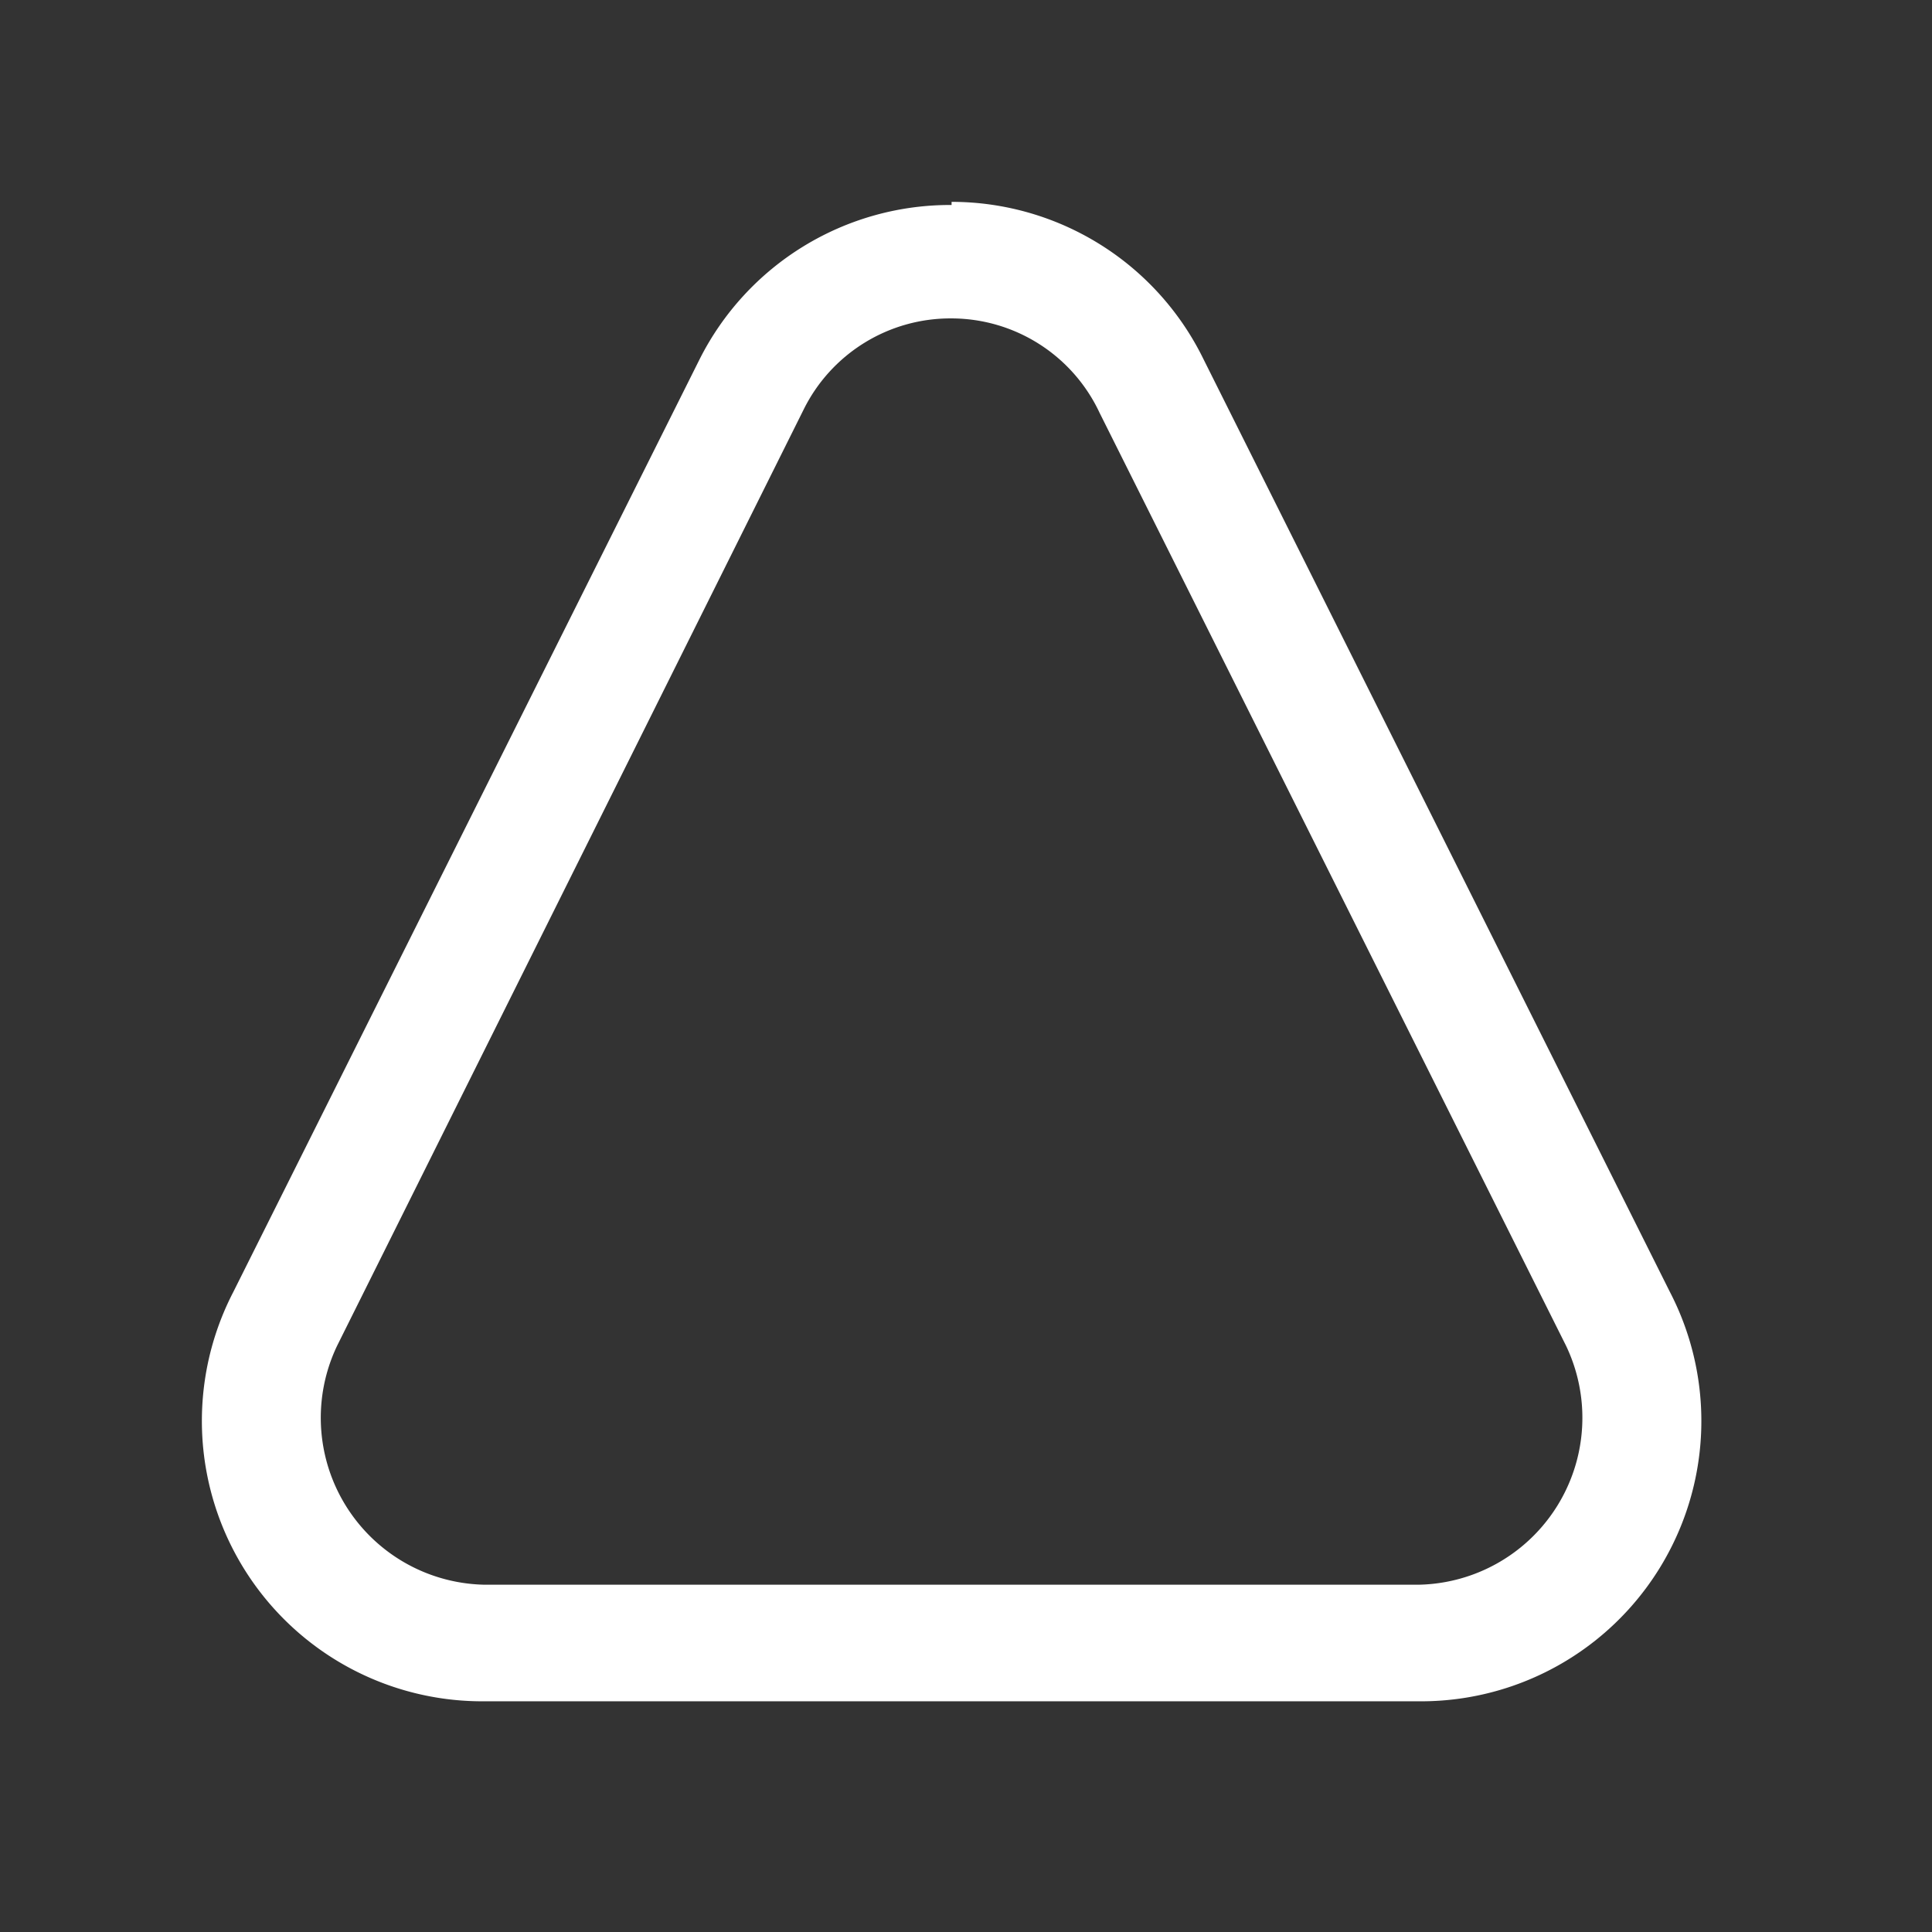
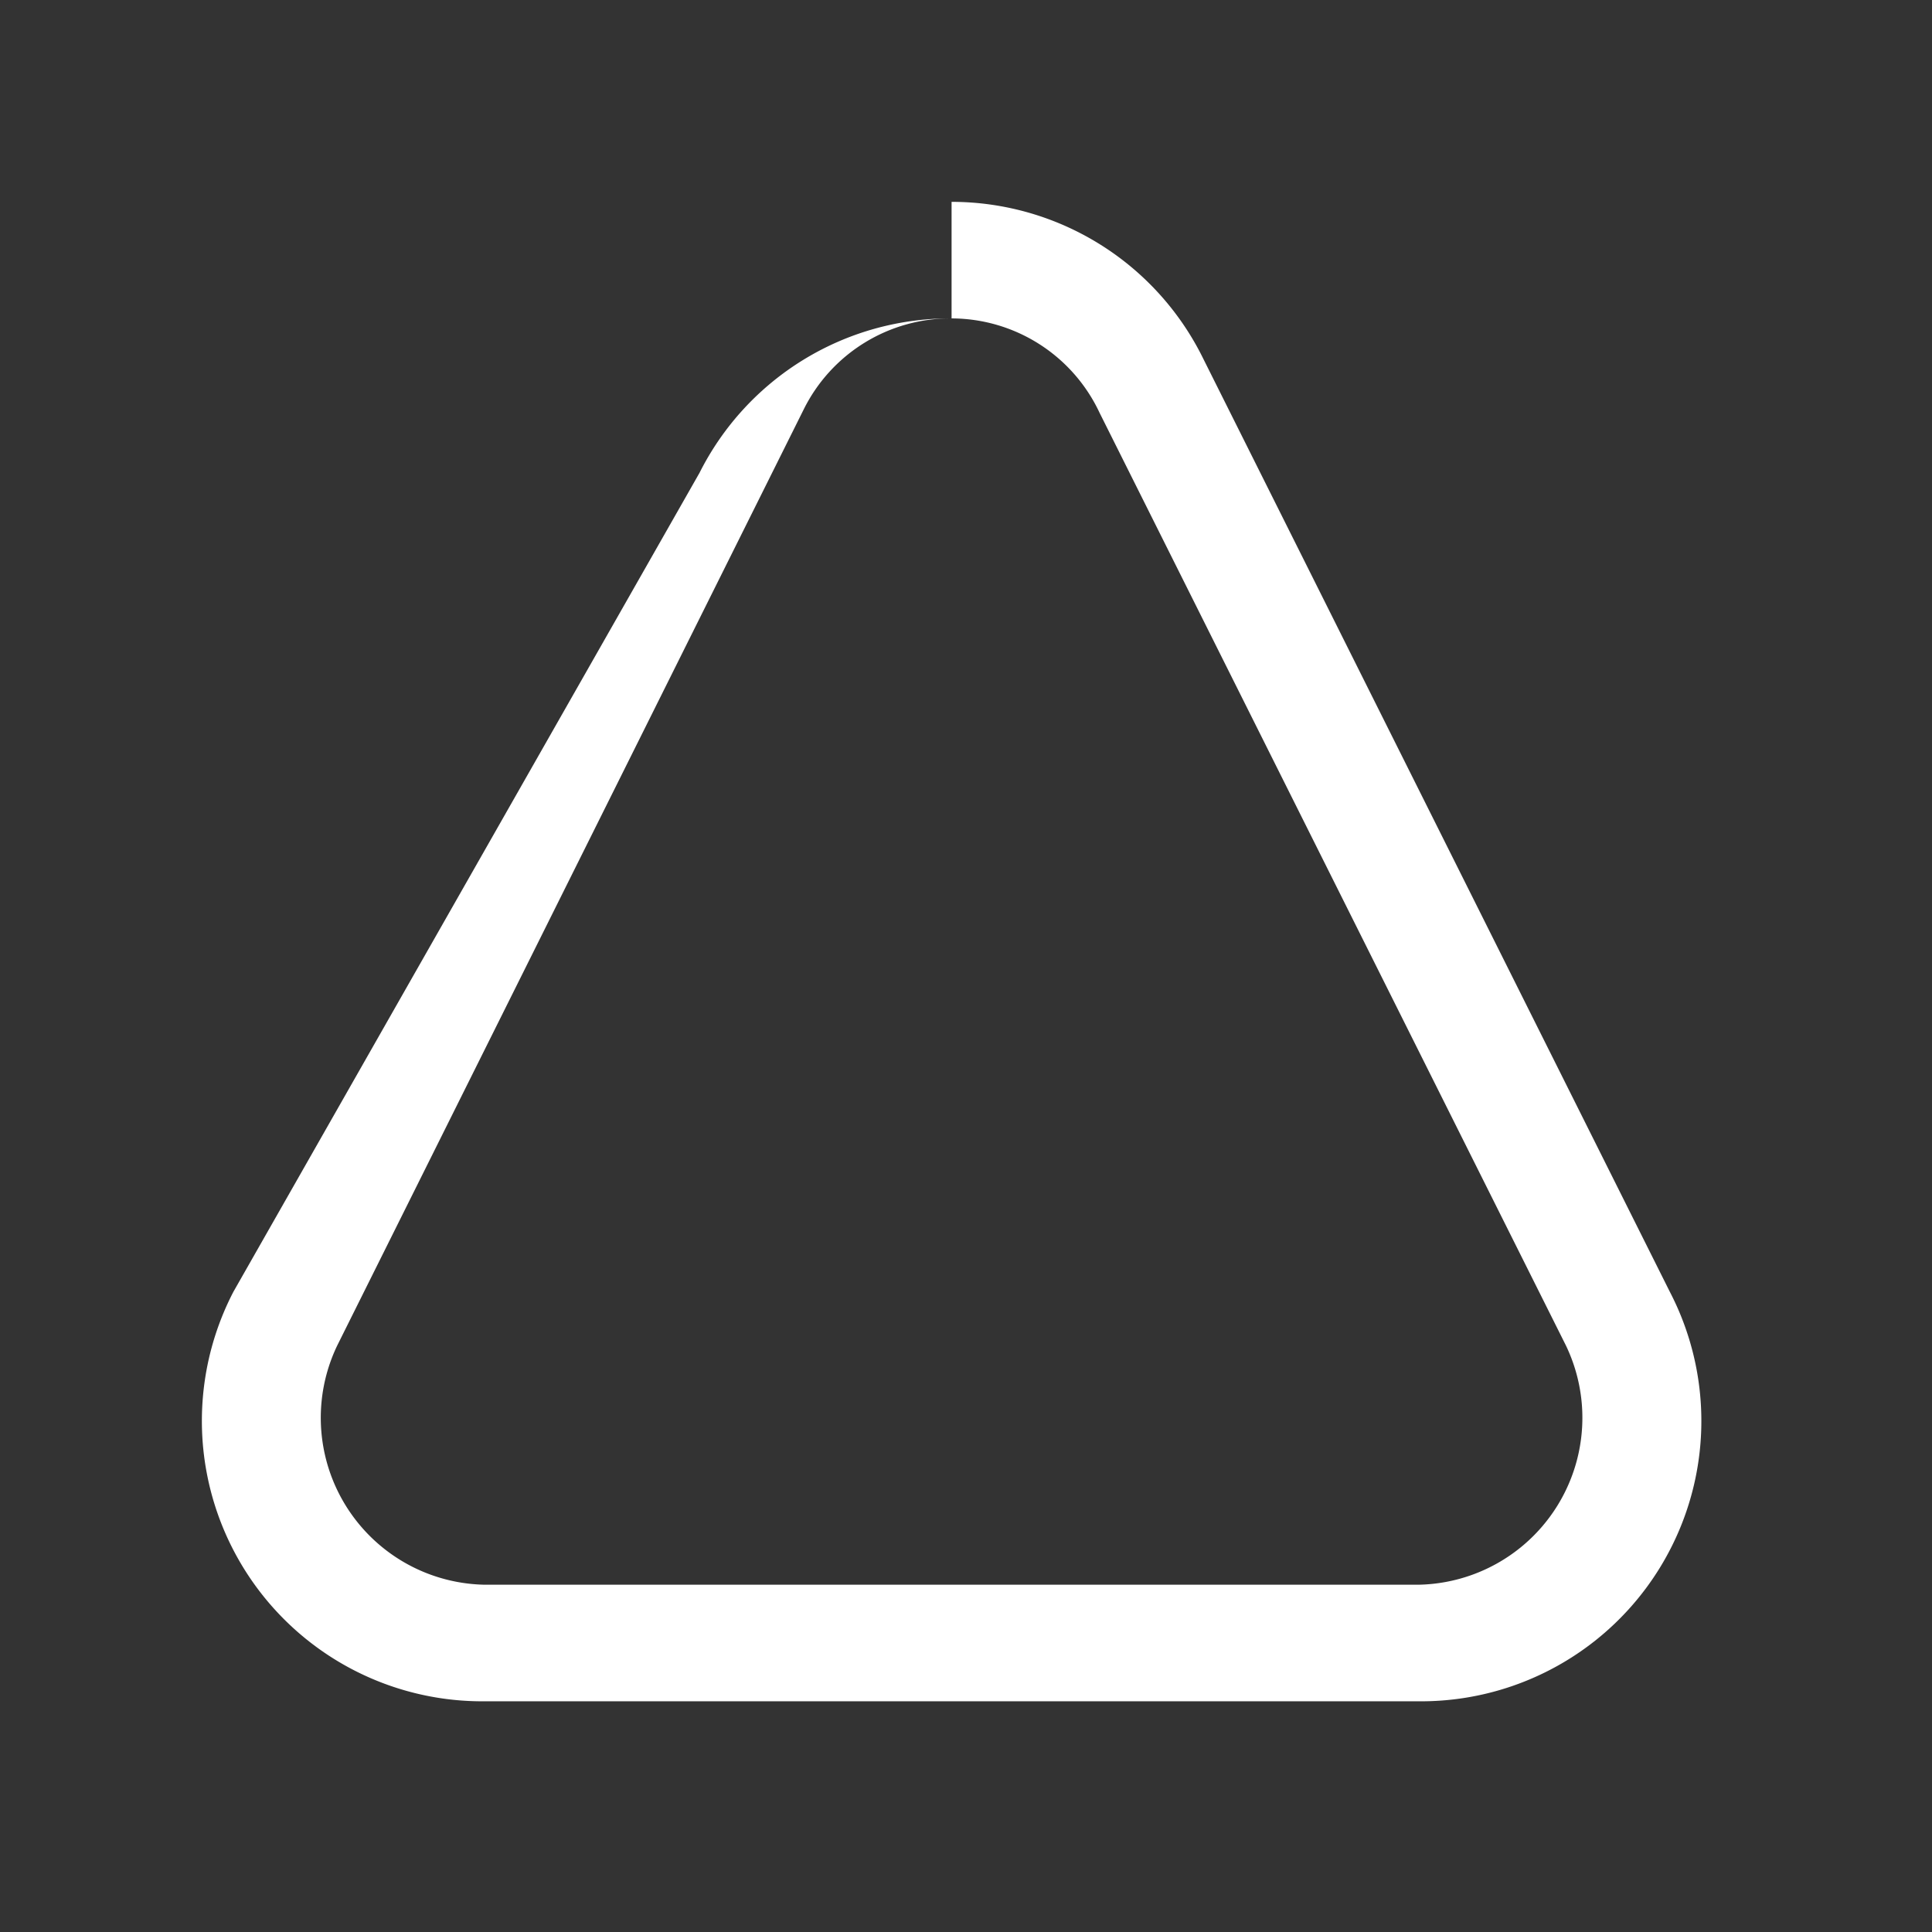
<svg xmlns="http://www.w3.org/2000/svg" viewBox="0 0 67 67">
  <rect x="0" y="0" width="67" height="67" fill="#333333" stroke="none" />
-   <path fill="#fff" d="M33 11.042a5.68 5.68 0 0 1 5.134 3.277l16.168 32.336a5.79 5.79 0 0 1-5.135 8.302H16.833a5.79 5.79 0 0 1-5.135-8.302L27.866 14.21A5.68 5.68 0 0 1 33 11.042zm0-3.933a9.722 9.722 0 0 0-8.74 5.353L8.094 44.798a9.723 9.723 0 0 0 8.74 14.201h32.334a9.722 9.722 0 0 0 8.74-14.201L41.739 12.462A9.723 9.723 0 0 0 33 7v.11z" />
+   <path fill="#fff" d="M33 11.042a5.68 5.68 0 0 1 5.134 3.277l16.168 32.336a5.79 5.79 0 0 1-5.135 8.302H16.833a5.79 5.79 0 0 1-5.135-8.302L27.866 14.21A5.68 5.68 0 0 1 33 11.042za9.722 9.722 0 0 0-8.74 5.353L8.094 44.798a9.723 9.723 0 0 0 8.74 14.201h32.334a9.722 9.722 0 0 0 8.74-14.201L41.739 12.462A9.723 9.723 0 0 0 33 7v.11z" />
</svg>